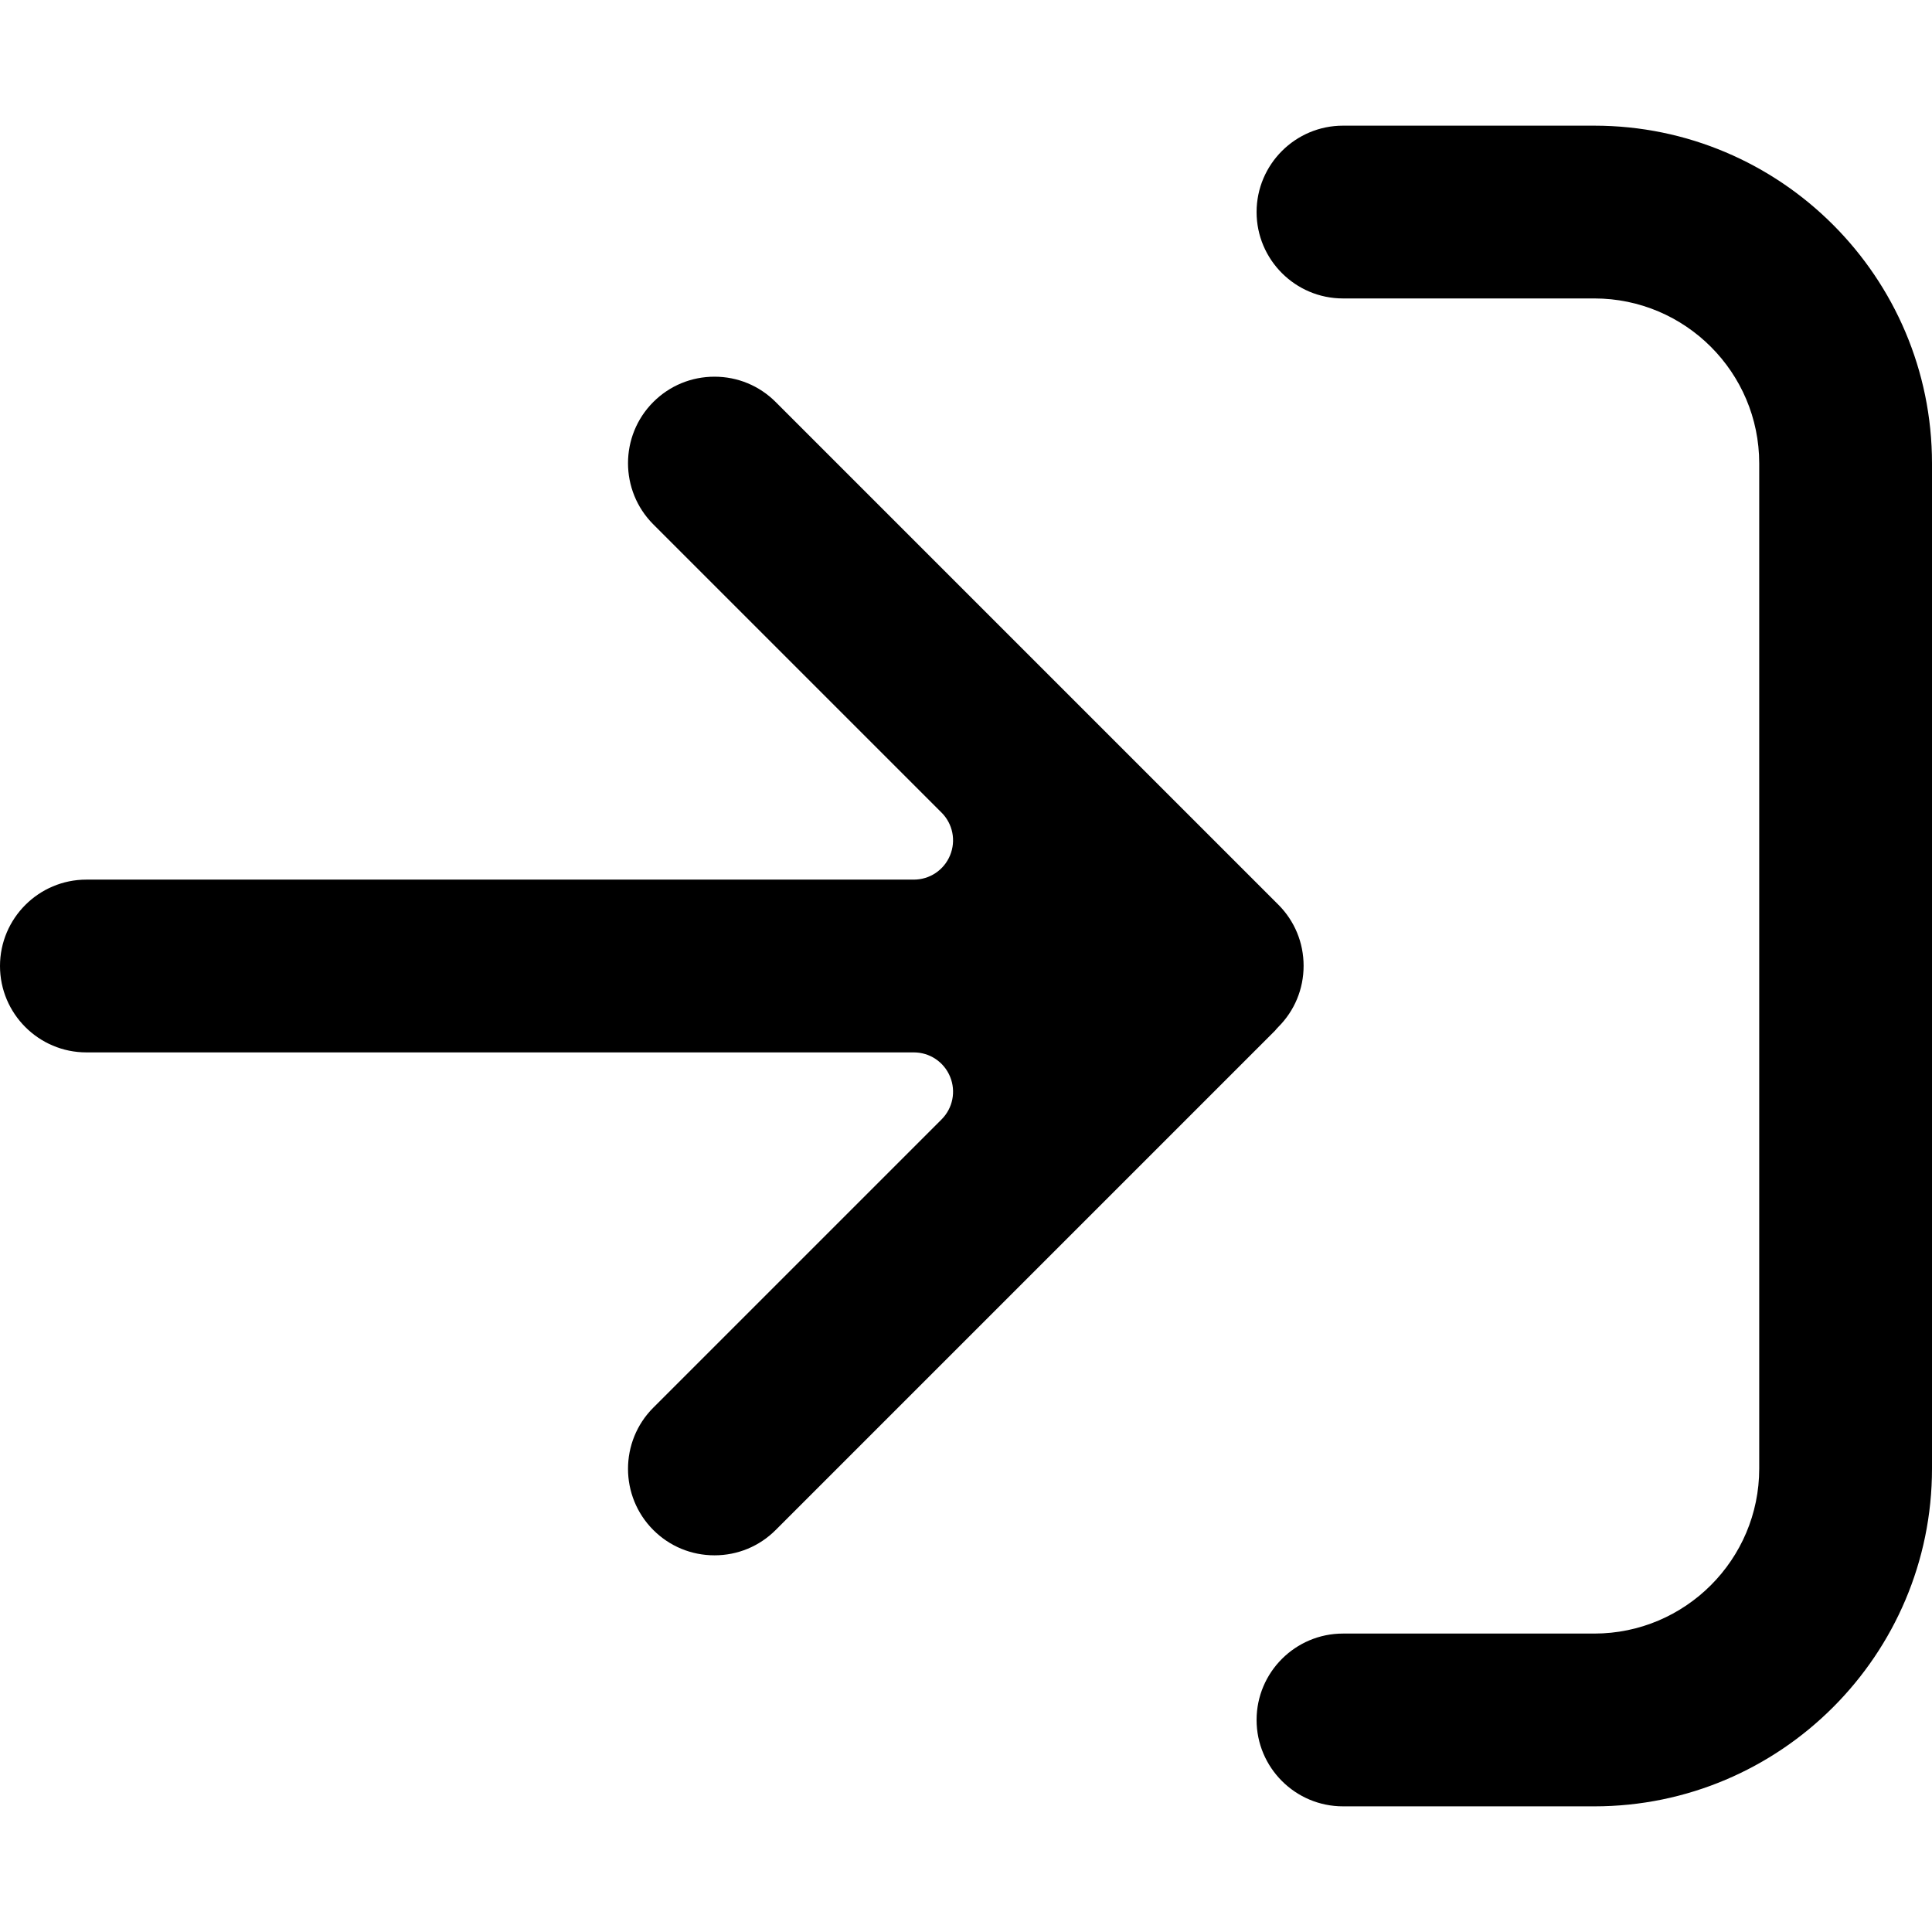
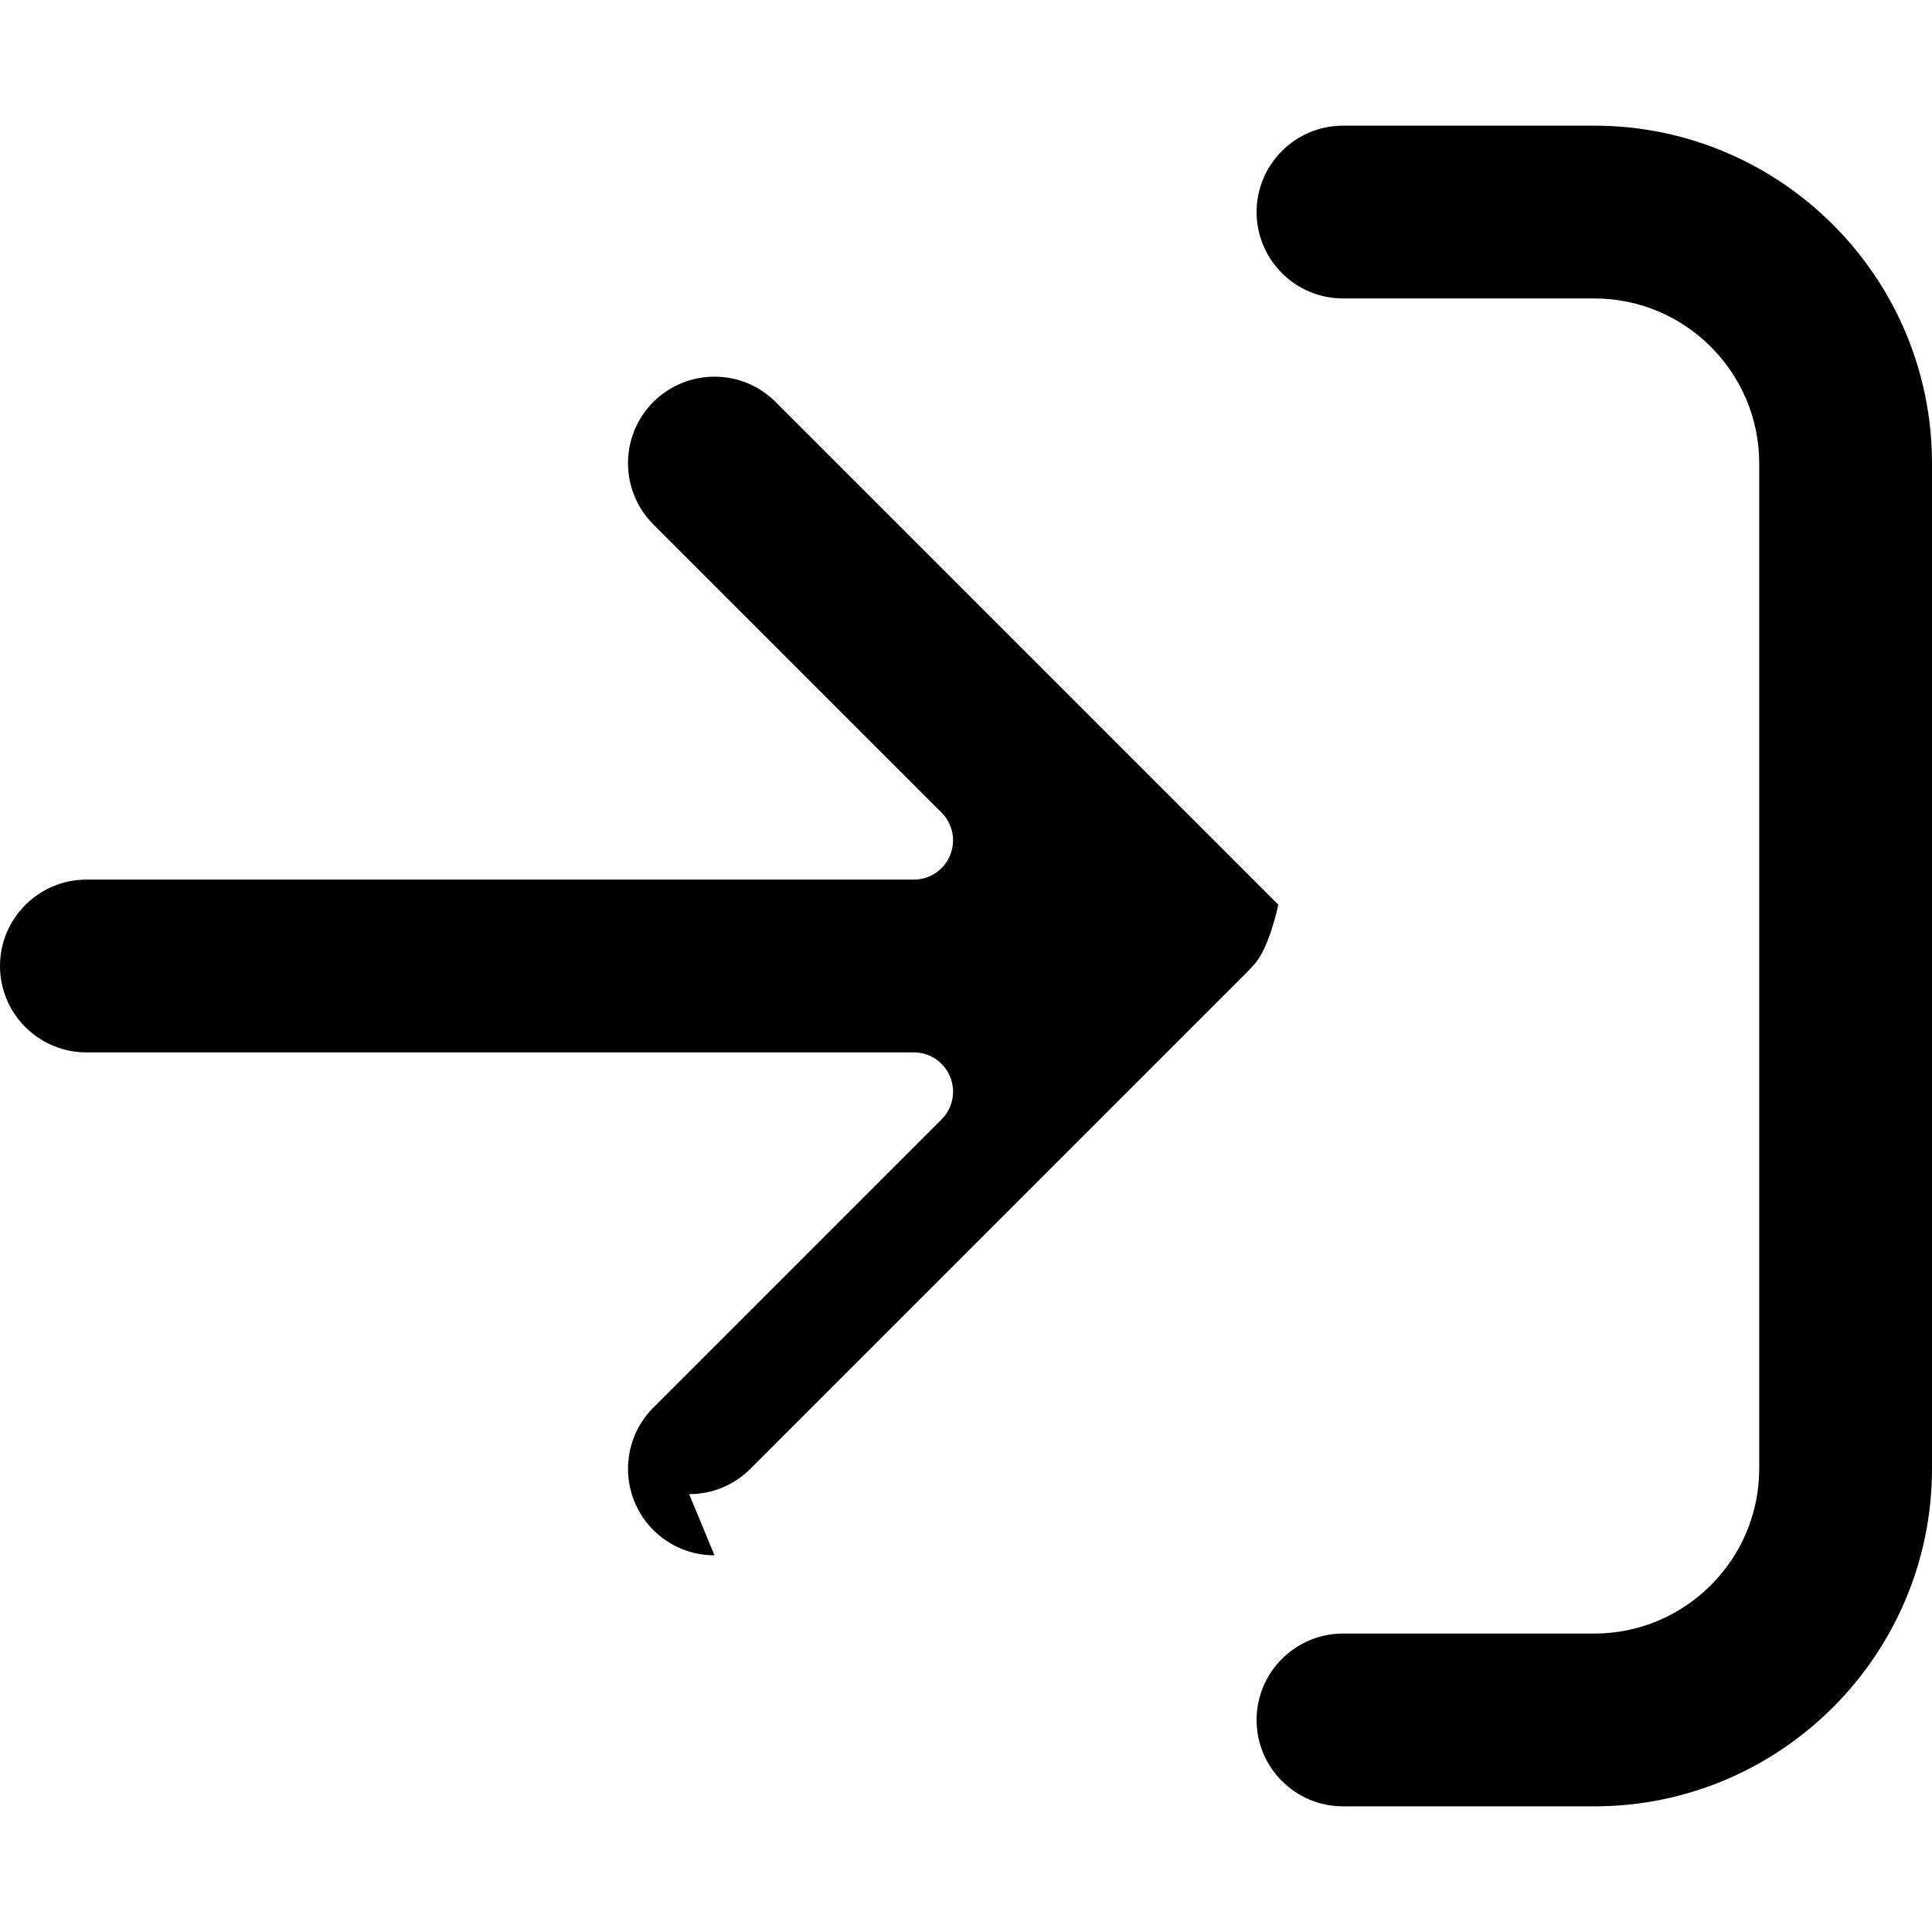
<svg xmlns="http://www.w3.org/2000/svg" id="_レイヤー_1" viewBox="0 0 512 512">
  <defs>
    <style>.cls-1{fill:#000;stroke-width:0px;}</style>
  </defs>
-   <path class="cls-1" d="M355.902,478.699c-12.624,0-22.894-10.27-22.894-22.894s10.27-22.894,22.894-22.894h66.602c24.101,0,43.707-19.607,43.707-43.707V122.797c0-24.101-19.607-43.707-43.707-43.707h-66.602c-12.624,0-22.894-10.27-22.894-22.894s10.27-22.894,22.894-22.894h66.602c49.349,0,89.496,40.147,89.496,89.496v266.407c0,49.349-40.147,89.496-89.496,89.496h-66.602ZM189.347,412.176c-6.129,0-11.887-2.382-16.213-6.708-8.939-8.939-8.939-23.486,0-32.426l76.384-76.383c2.988-2.985,3.874-7.438,2.256-11.341-1.615-3.9-5.388-6.423-9.614-6.423H22.894c-12.624,0-22.894-10.27-22.894-22.894s10.27-22.894,22.894-22.894h219.265c4.226,0,7.999-2.522,9.615-6.426,1.617-3.9.731-8.354-2.258-11.34l-76.383-76.382c-8.938-8.94-8.938-23.486.001-32.426,4.325-4.325,10.083-6.707,16.212-6.707s11.887,2.382,16.213,6.708l133.203,133.202c4.325,4.326,6.707,10.084,6.707,16.213s-2.382,11.886-6.708,16.212c-.29.289-.567.602-.825.931l-132.377,132.377c-4.326,4.325-10.084,6.707-16.213,6.707Z" />
+   <path class="cls-1" d="M355.902,478.699c-12.624,0-22.894-10.27-22.894-22.894s10.27-22.894,22.894-22.894h66.602c24.101,0,43.707-19.607,43.707-43.707V122.797c0-24.101-19.607-43.707-43.707-43.707h-66.602c-12.624,0-22.894-10.27-22.894-22.894s10.27-22.894,22.894-22.894h66.602c49.349,0,89.496,40.147,89.496,89.496v266.407c0,49.349-40.147,89.496-89.496,89.496h-66.602ZM189.347,412.176c-6.129,0-11.887-2.382-16.213-6.708-8.939-8.939-8.939-23.486,0-32.426l76.384-76.383c2.988-2.985,3.874-7.438,2.256-11.341-1.615-3.9-5.388-6.423-9.614-6.423H22.894c-12.624,0-22.894-10.27-22.894-22.894s10.27-22.894,22.894-22.894h219.265c4.226,0,7.999-2.522,9.615-6.426,1.617-3.9.731-8.354-2.258-11.34l-76.383-76.382c-8.938-8.94-8.938-23.486.001-32.426,4.325-4.325,10.083-6.707,16.212-6.707s11.887,2.382,16.213,6.708l133.203,133.202s-2.382,11.886-6.708,16.212c-.29.289-.567.602-.825.931l-132.377,132.377c-4.326,4.325-10.084,6.707-16.213,6.707Z" />
</svg>